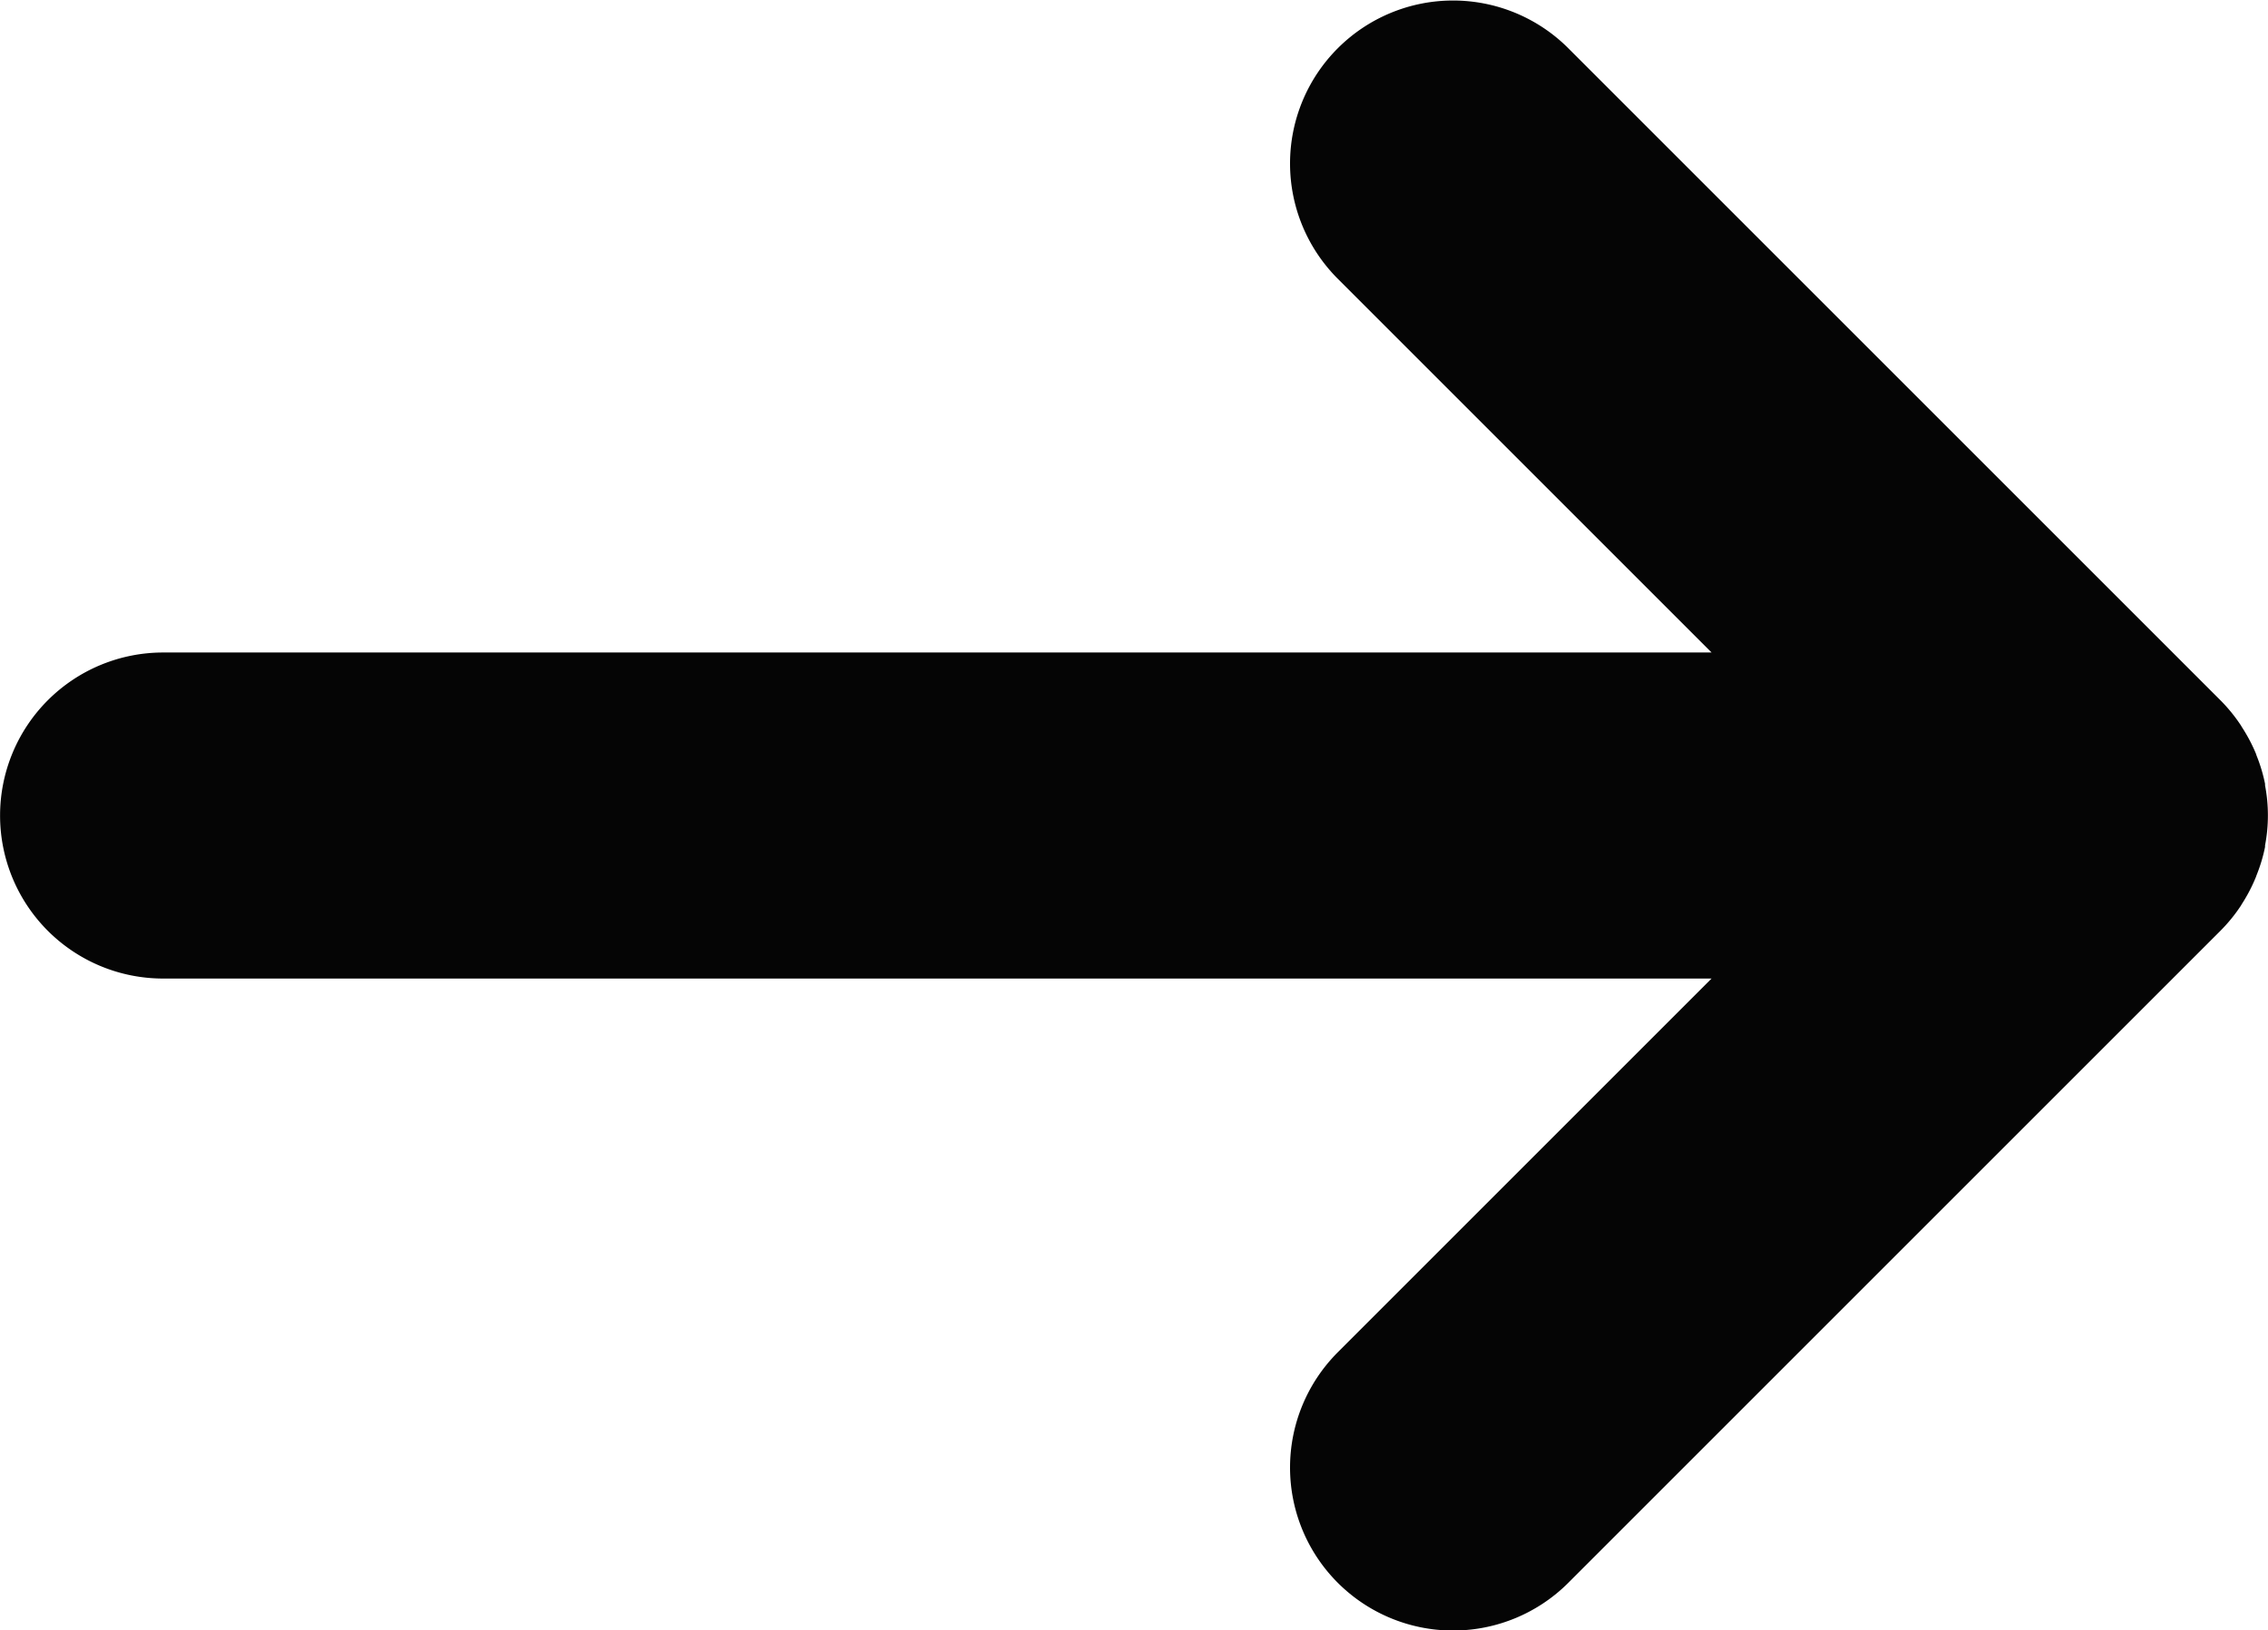
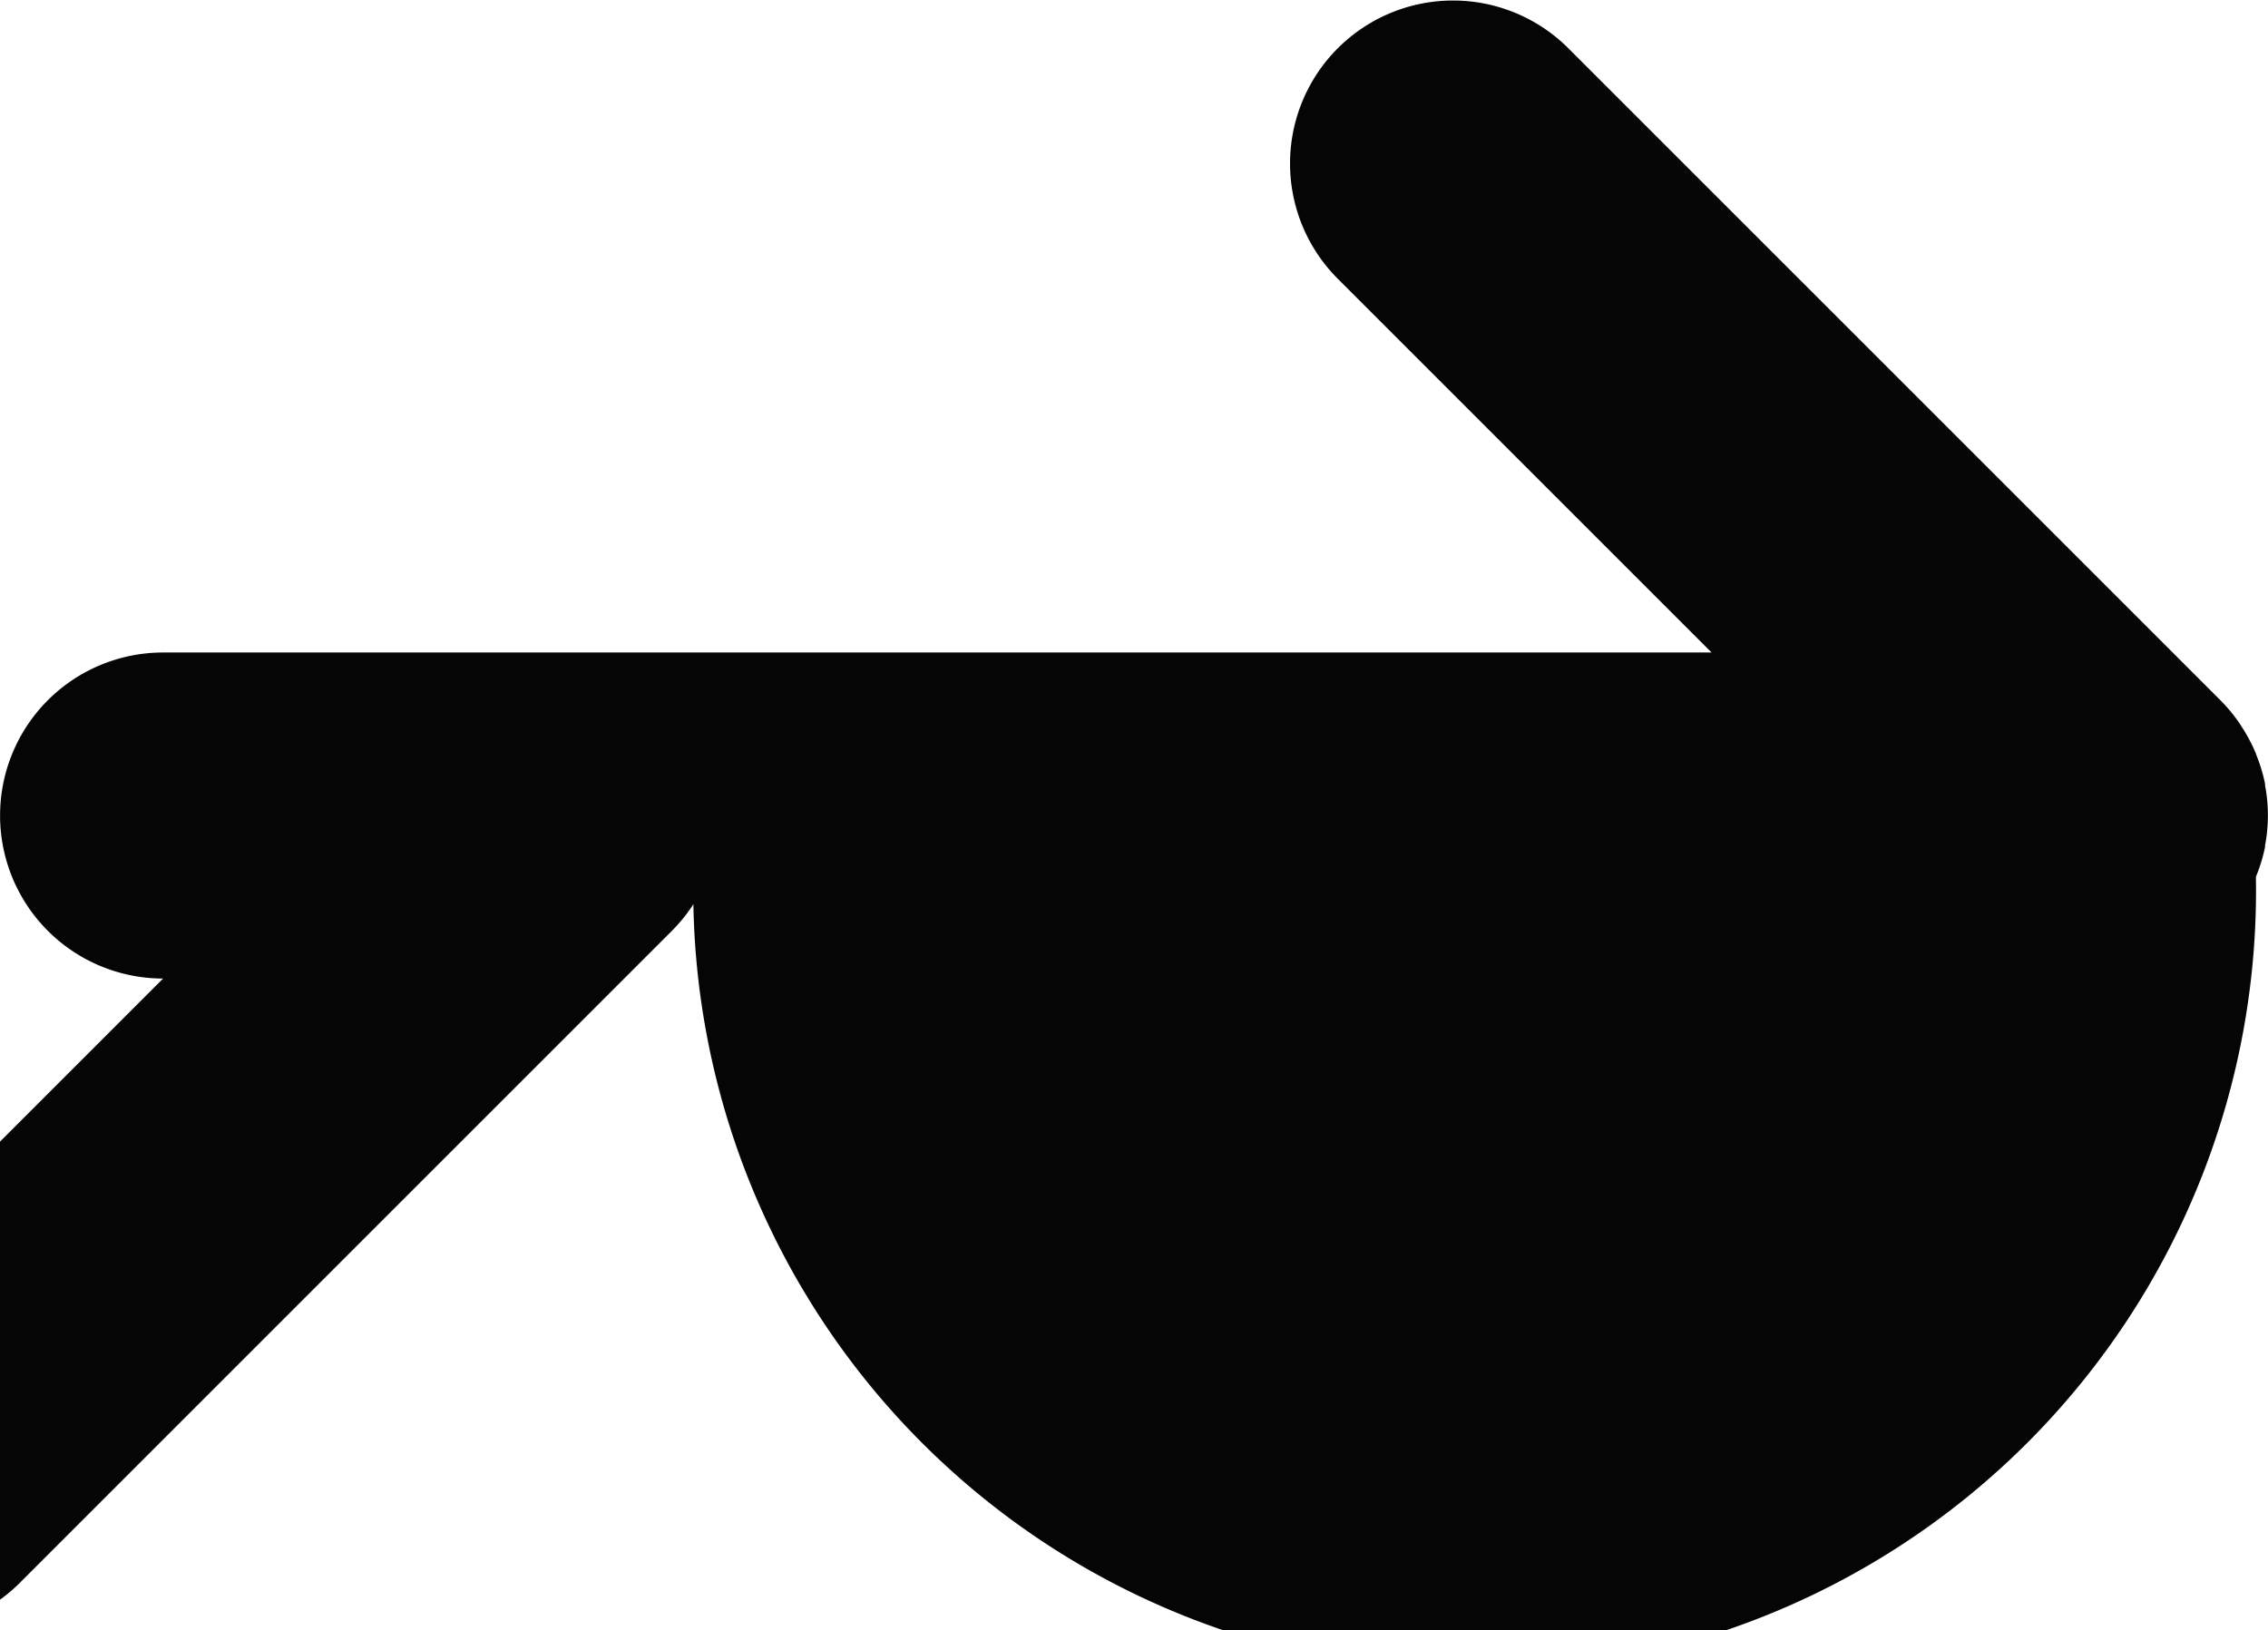
<svg xmlns="http://www.w3.org/2000/svg" width="16.129" height="11.594" viewBox="0 0 16.129 11.594">
  <g id="Group_169" data-name="Group 169" transform="translate(-422.671 -792.523)">
-     <path id="Path_5874" data-name="Path 5874" d="M848.219,76.805l.005-.014a1.13,1.13,0,0,0,.06-.2s0-.008,0-.011a1.133,1.133,0,0,0,0-.427s0-.008,0-.011a1.13,1.13,0,0,0-.06-.2l-.005-.015a1.173,1.173,0,0,0-.1-.189l-.007-.012a1.157,1.157,0,0,0-.147-.18l-4.636-4.636a1.159,1.159,0,0,0-1.639,1.64l2.658,2.658H833.336a1.159,1.159,0,0,0,0,2.319h11.012l-2.658,2.658a1.159,1.159,0,1,0,1.639,1.64l4.636-4.636a1.157,1.157,0,0,0,.147-.18l.007-.012A1.168,1.168,0,0,0,848.219,76.805Z" transform="translate(-409.505 721.956)" fill="#050505" />
+     <path id="Path_5874" data-name="Path 5874" d="M848.219,76.805l.005-.014a1.13,1.13,0,0,0,.06-.2s0-.008,0-.011a1.133,1.133,0,0,0,0-.427s0-.008,0-.011a1.13,1.13,0,0,0-.06-.2l-.005-.015a1.173,1.173,0,0,0-.1-.189l-.007-.012a1.157,1.157,0,0,0-.147-.18l-4.636-4.636a1.159,1.159,0,0,0-1.639,1.64l2.658,2.658H833.336a1.159,1.159,0,0,0,0,2.319l-2.658,2.658a1.159,1.159,0,1,0,1.639,1.64l4.636-4.636a1.157,1.157,0,0,0,.147-.18l.007-.012A1.168,1.168,0,0,0,848.219,76.805Z" transform="translate(-409.505 721.956)" fill="#050505" />
  </g>
</svg>